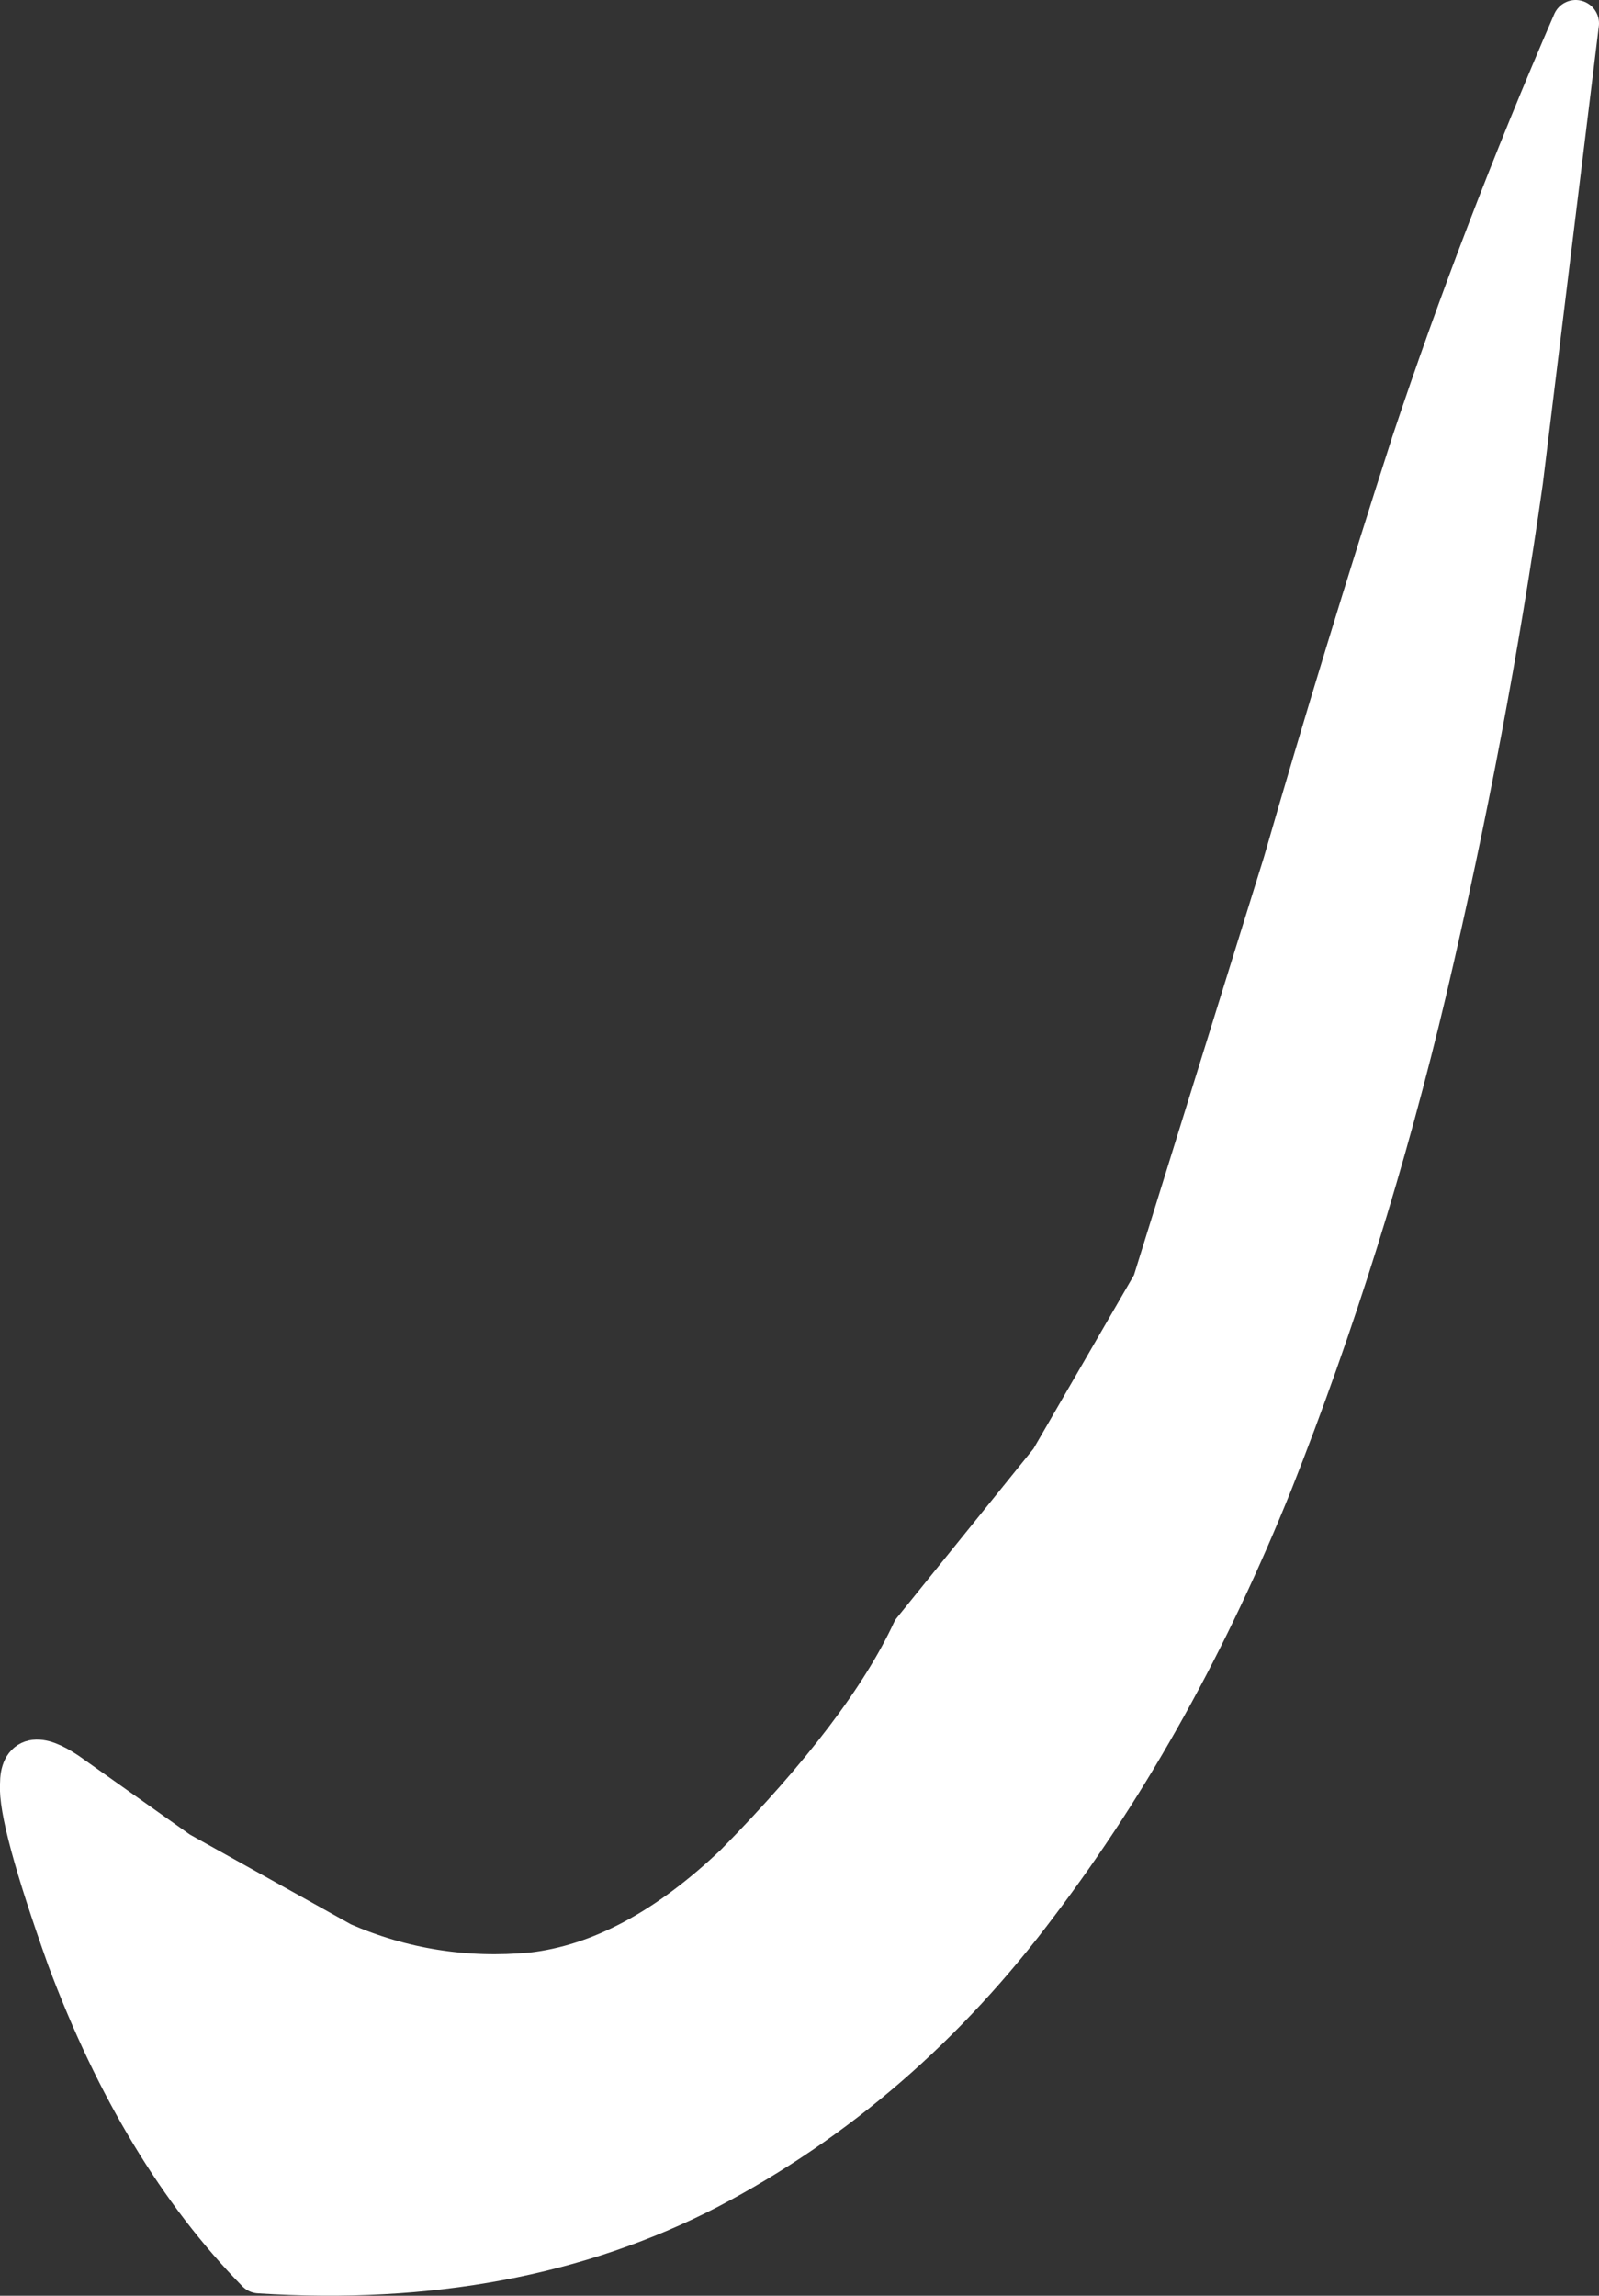
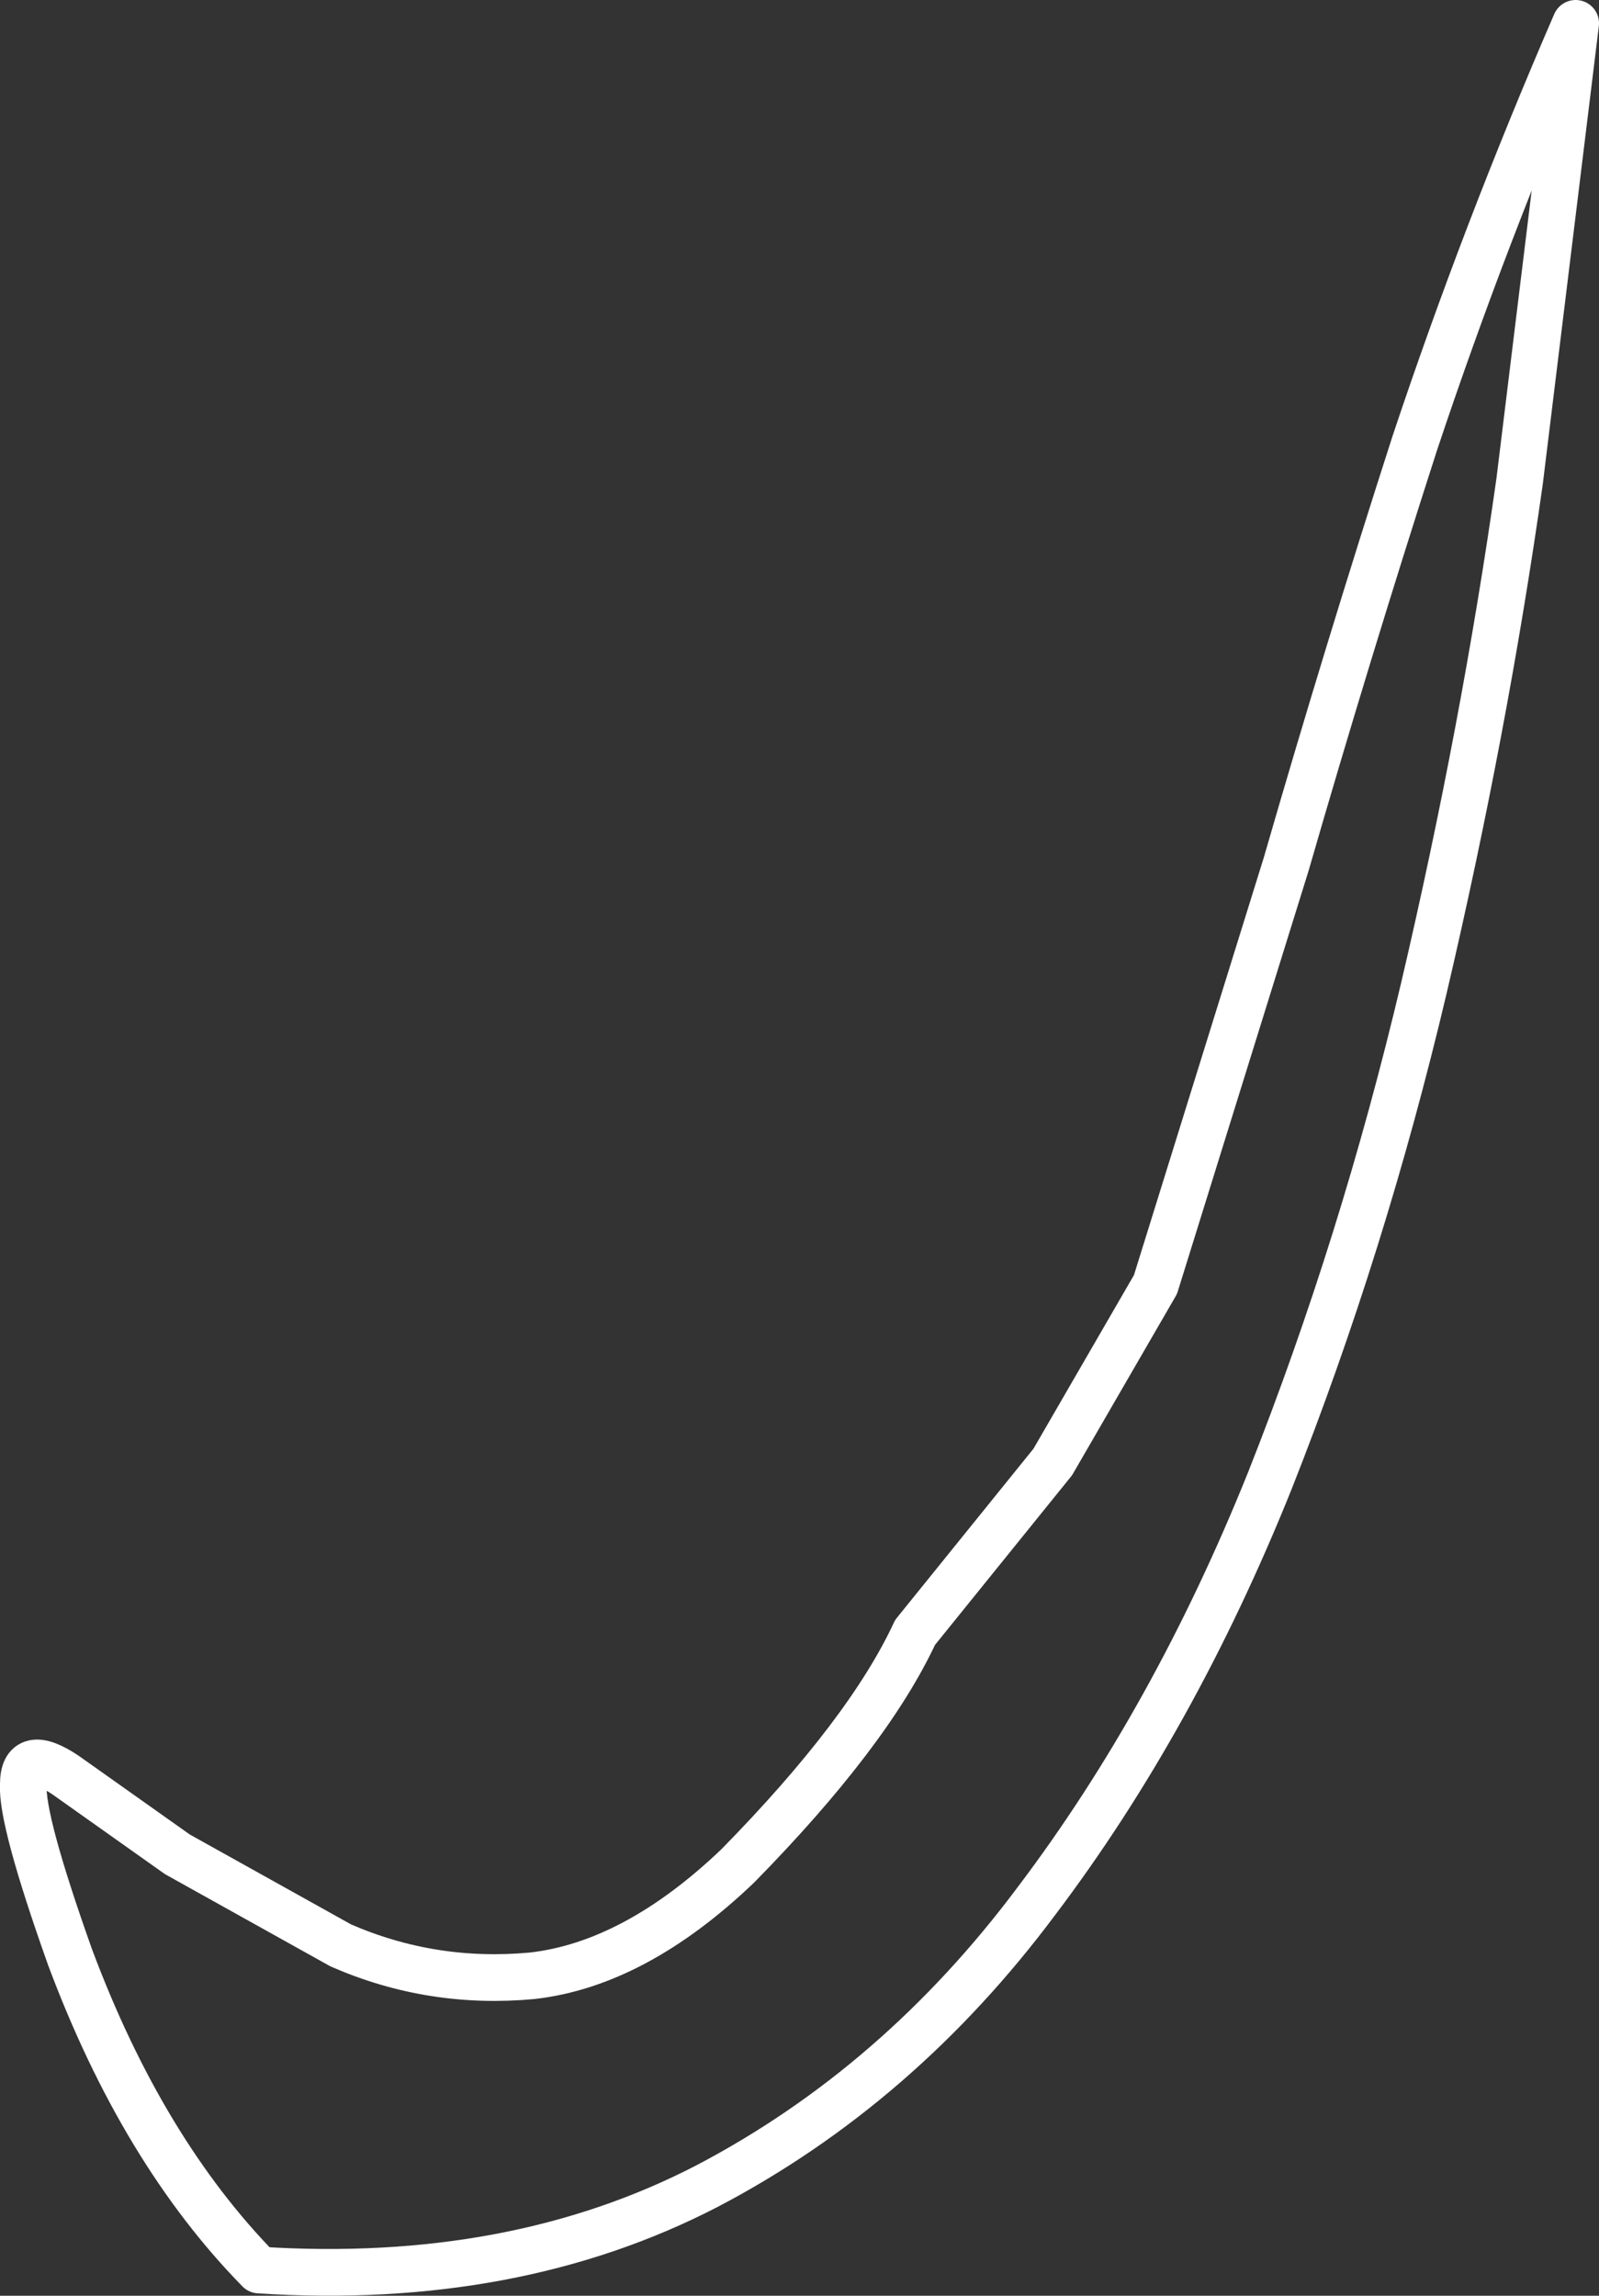
<svg xmlns="http://www.w3.org/2000/svg" height="49.15px" width="34.25px">
  <rect width="100%" height="100%" fill="#333333" stroke="none" />
  <g transform="matrix(1.0, 0.0, 0.0, 1.0, 0.45, 0.35)">
-     <path d="M33.3 0.15 L32.1 9.95 Q31.35 15.25 30.05 20.8 28.75 26.3 26.75 31.35 24.7 36.45 21.75 40.35 18.8 44.3 14.7 46.45 10.55 48.6 5.1 48.25 2.6 45.7 1.05 41.55 0.0 38.6 0.05 37.85 0.05 37.05 0.95 37.65 L3.35 39.35 6.85 41.3 Q8.8 42.15 10.95 41.95 13.15 41.7 15.35 39.6 18.15 36.75 19.15 34.6 L22.1 30.95 24.3 27.15 27.1 18.15 Q28.4 13.65 29.85 9.15 31.35 4.65 33.3 0.15" fill="#ffffff" fill-rule="evenodd" stroke="none" />
    <path d="M33.3 0.15 Q31.35 4.65 29.85 9.15 28.4 13.65 27.1 18.15 L24.3 27.15 22.1 30.95 19.15 34.6 Q18.15 36.75 15.35 39.6 13.15 41.7 10.95 41.95 8.8 42.15 6.85 41.3 L3.35 39.35 0.95 37.65 Q0.05 37.05 0.05 37.85 0.0 38.6 1.05 41.55 2.6 45.7 5.1 48.25 10.55 48.6 14.7 46.45 18.8 44.3 21.75 40.35 24.7 36.45 26.75 31.35 28.75 26.3 30.05 20.8 31.35 15.25 32.1 9.95 L33.3 0.15 Z" fill="none" stroke="#ffffff" stroke-linecap="round" stroke-linejoin="round" stroke-width="1.0" />
  </g>
</svg>